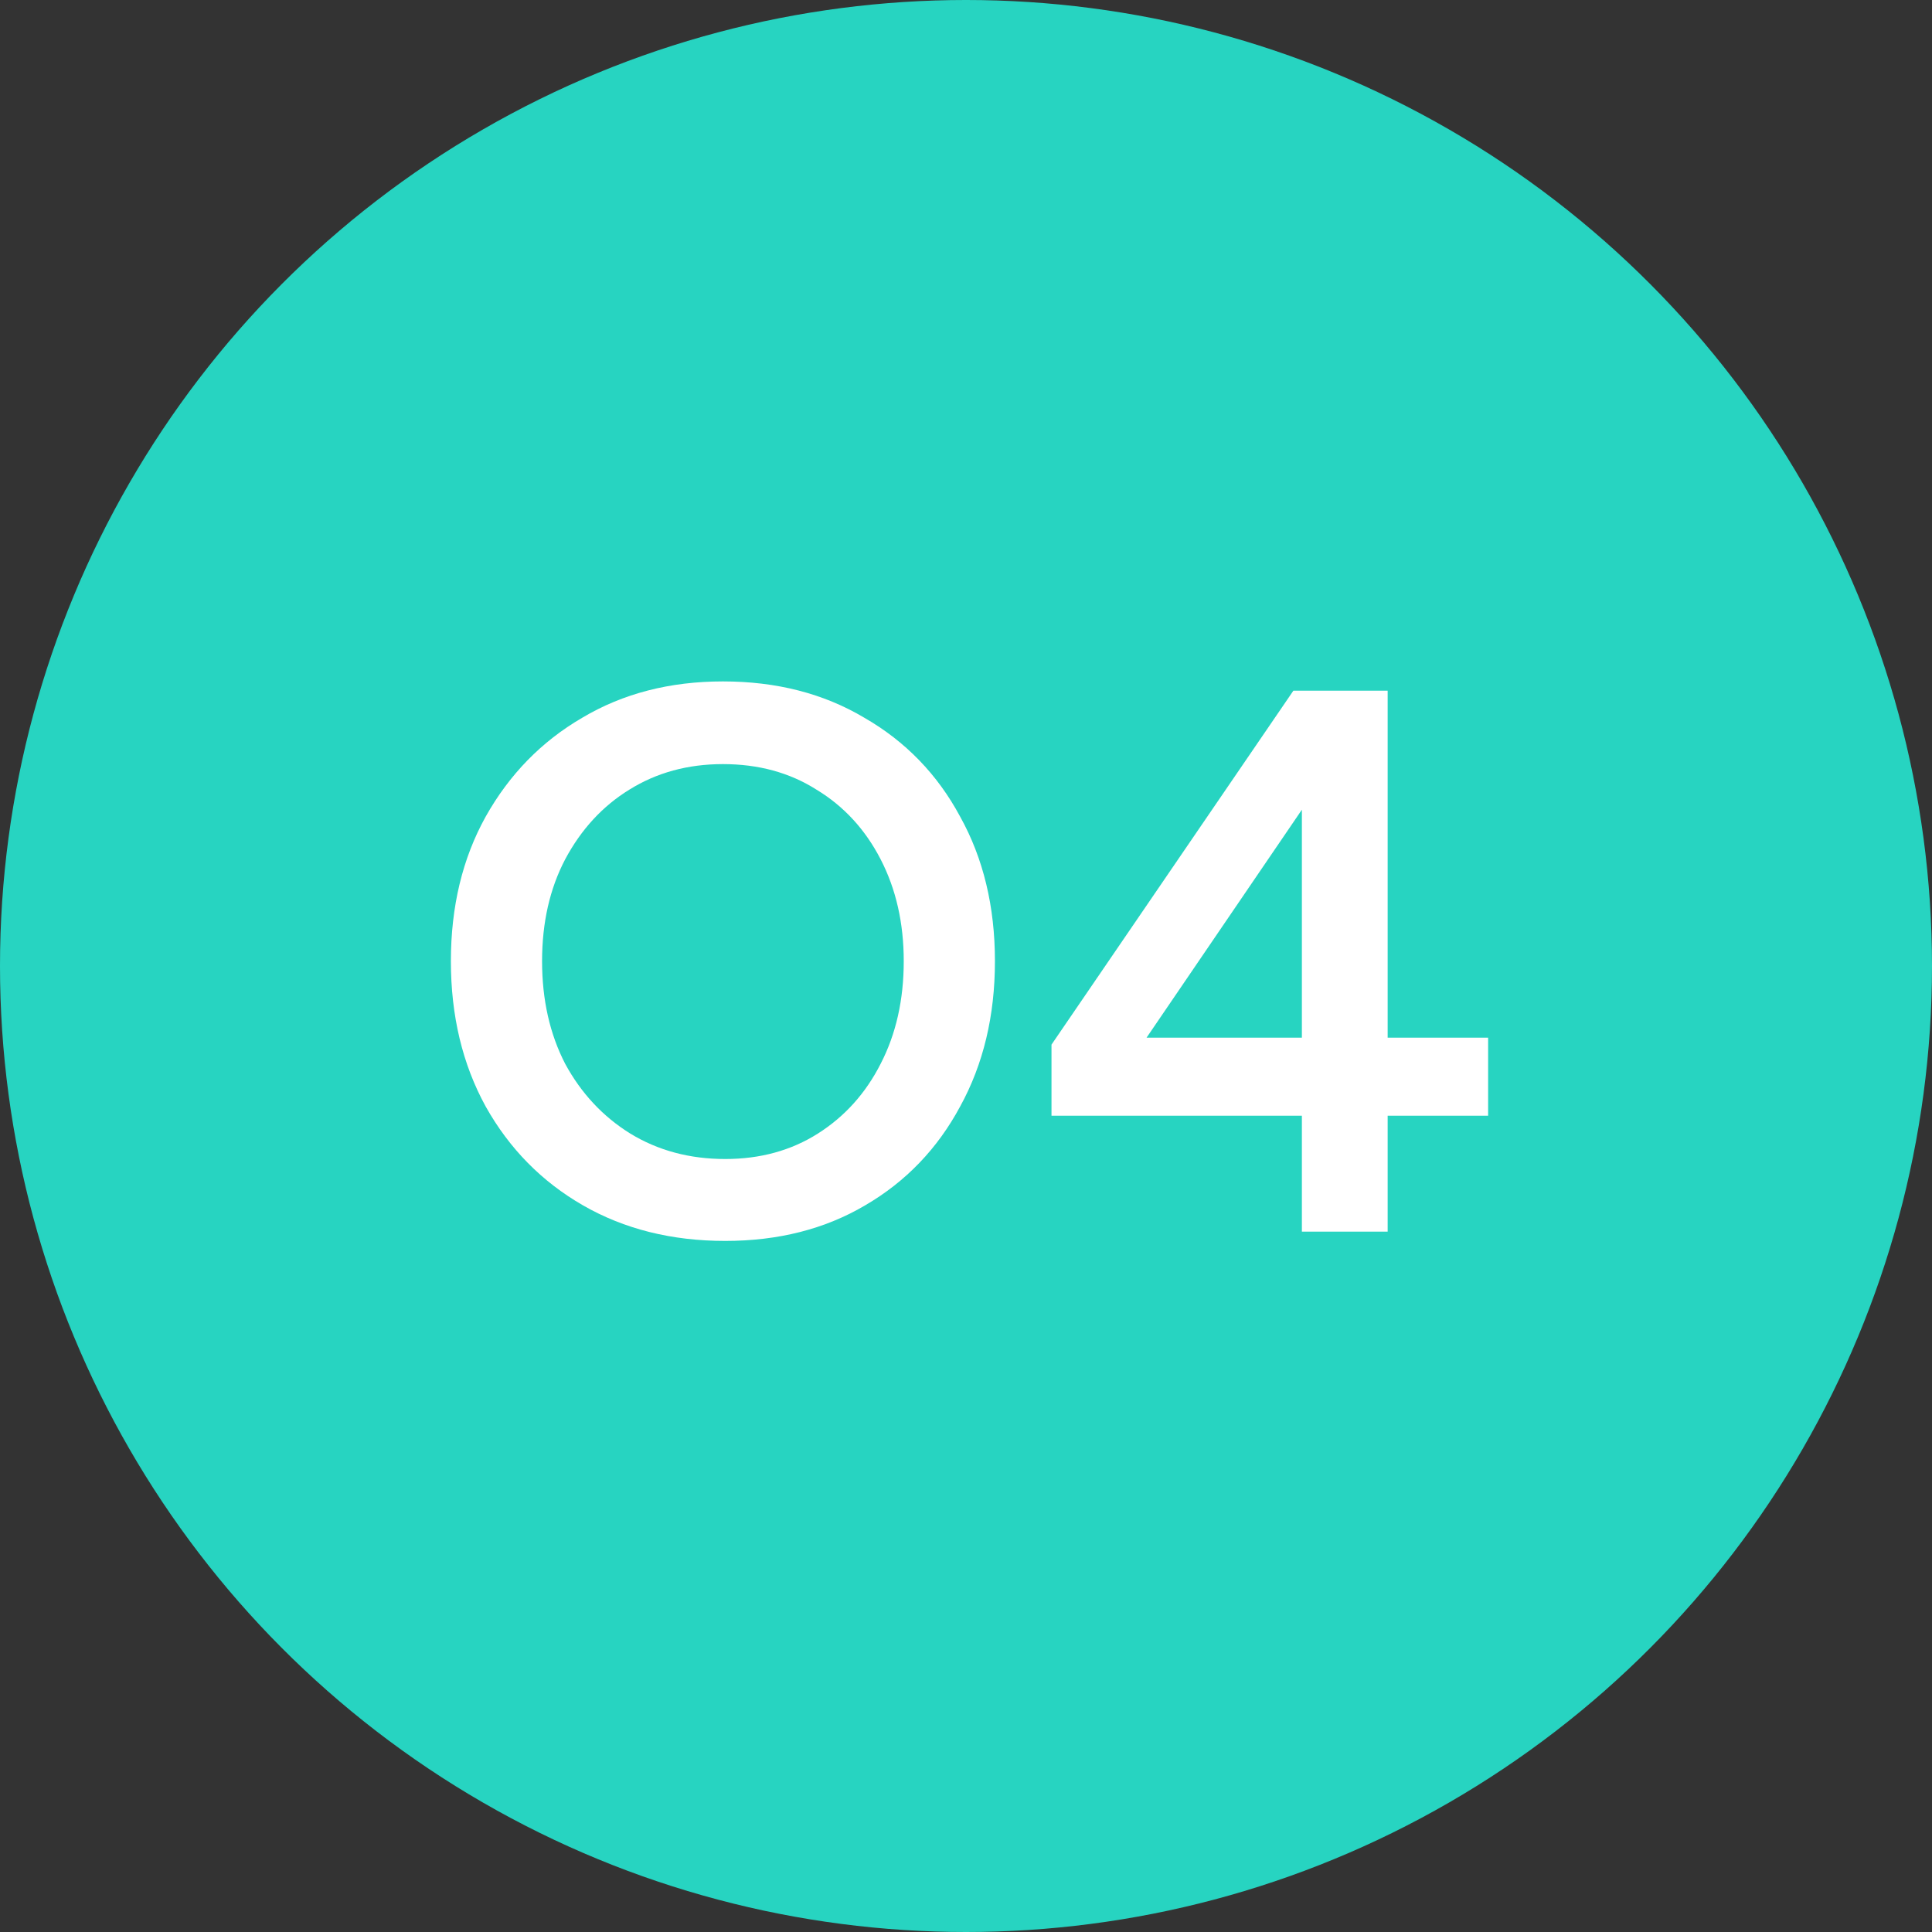
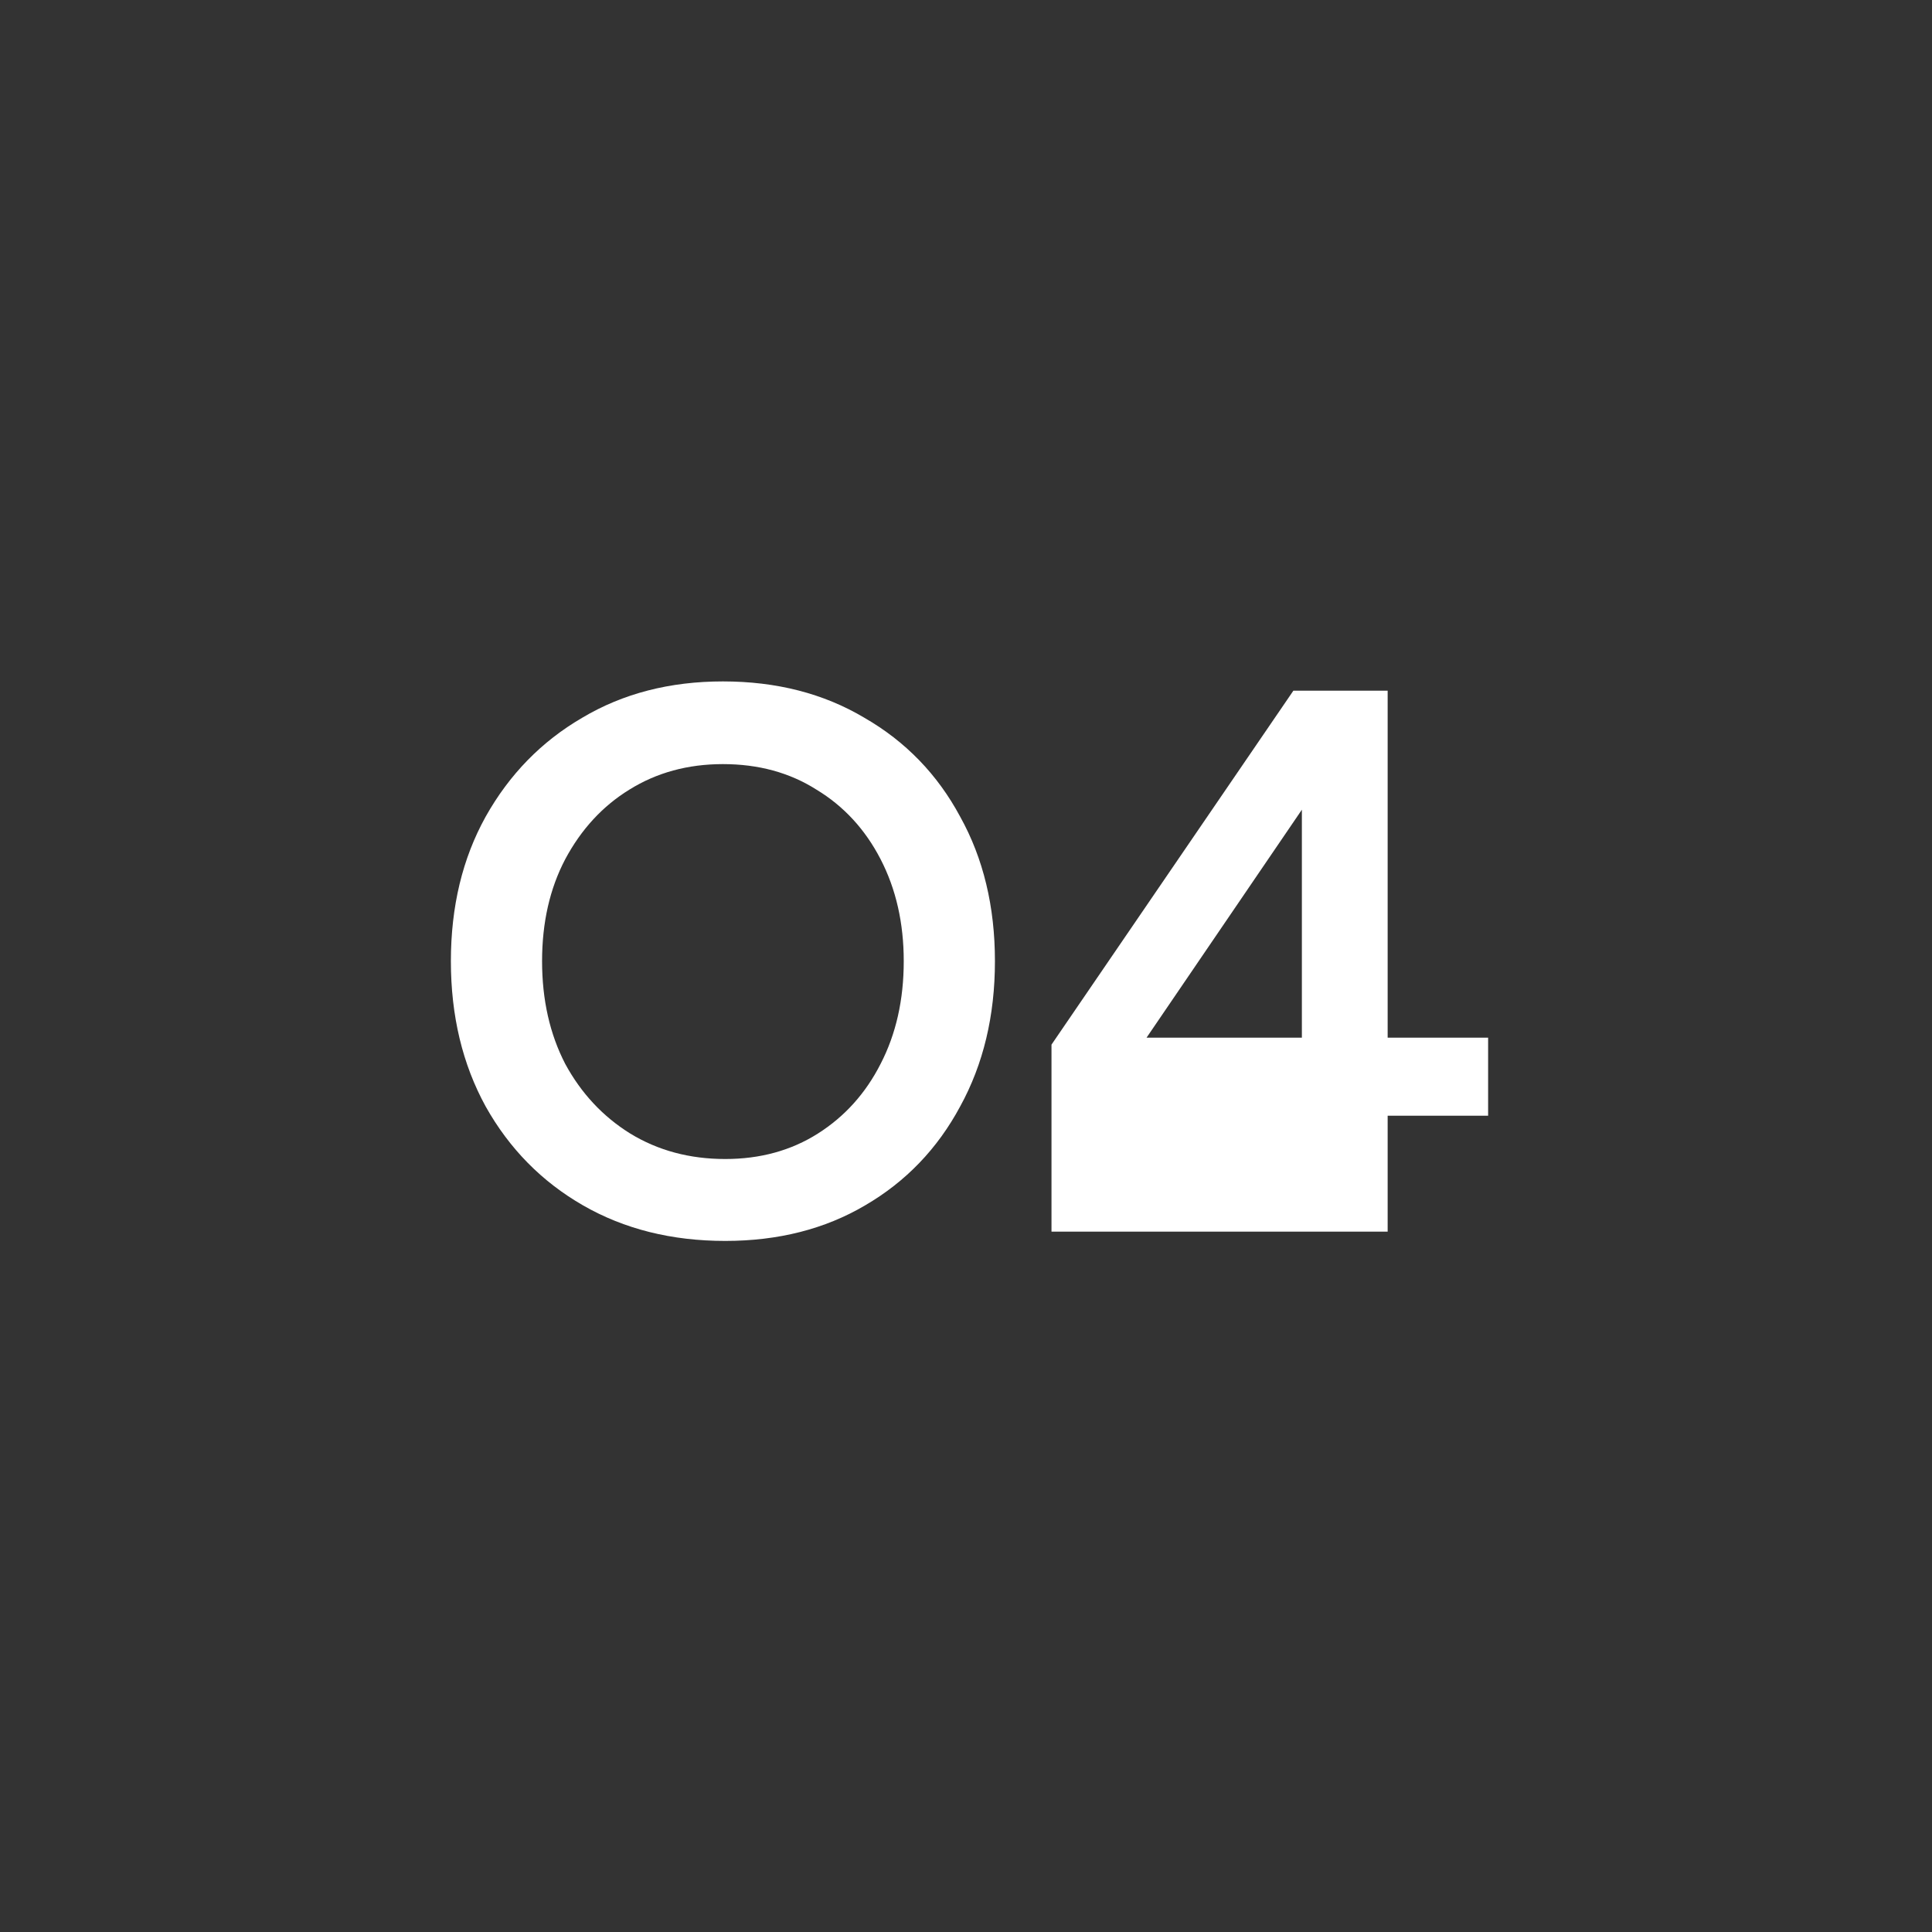
<svg xmlns="http://www.w3.org/2000/svg" width="80" height="80" viewBox="0 0 80 80" fill="none">
  <rect x="0" y="0" width="80" height="80" fill="#333333" stroke="none" />
-   <circle cx="40" cy="40" r="40" fill="#27D4C1" />
-   <path d="M30.03 51.384C27.811 51.384 25.849 50.893 24.142 49.912C22.435 48.931 21.091 47.565 20.11 45.816C19.15 44.067 18.67 42.061 18.67 39.8C18.67 37.539 19.15 35.544 20.11 33.816C21.091 32.067 22.424 30.701 24.11 29.72C25.795 28.717 27.736 28.216 29.934 28.216C32.153 28.216 34.105 28.717 35.79 29.72C37.496 30.701 38.819 32.067 39.758 33.816C40.718 35.544 41.198 37.539 41.198 39.8C41.198 42.061 40.718 44.067 39.758 45.816C38.819 47.565 37.507 48.931 35.822 49.912C34.158 50.893 32.227 51.384 30.03 51.384ZM30.03 47.992C31.48 47.992 32.761 47.64 33.87 46.936C34.979 46.232 35.843 45.272 36.462 44.056C37.102 42.819 37.422 41.4 37.422 39.8C37.422 38.221 37.102 36.813 36.462 35.576C35.822 34.339 34.937 33.379 33.806 32.696C32.697 31.992 31.406 31.64 29.934 31.64C28.483 31.64 27.192 31.992 26.062 32.696C24.953 33.379 24.067 34.339 23.406 35.576C22.766 36.792 22.446 38.2 22.446 39.8C22.446 41.4 22.766 42.819 23.406 44.056C24.067 45.272 24.963 46.232 26.094 46.936C27.246 47.64 28.558 47.992 30.03 47.992ZM53.908 51V46.2H43.54V43.256L53.556 28.6H57.46V42.968H61.62V46.2H57.46V51H53.908ZM47.476 42.968H53.908V33.528L47.476 42.968Z" fill="white" />
+   <path d="M30.03 51.384C27.811 51.384 25.849 50.893 24.142 49.912C22.435 48.931 21.091 47.565 20.11 45.816C19.15 44.067 18.67 42.061 18.67 39.8C18.67 37.539 19.15 35.544 20.11 33.816C21.091 32.067 22.424 30.701 24.11 29.72C25.795 28.717 27.736 28.216 29.934 28.216C32.153 28.216 34.105 28.717 35.79 29.72C37.496 30.701 38.819 32.067 39.758 33.816C40.718 35.544 41.198 37.539 41.198 39.8C41.198 42.061 40.718 44.067 39.758 45.816C38.819 47.565 37.507 48.931 35.822 49.912C34.158 50.893 32.227 51.384 30.03 51.384ZM30.03 47.992C31.48 47.992 32.761 47.64 33.87 46.936C34.979 46.232 35.843 45.272 36.462 44.056C37.102 42.819 37.422 41.4 37.422 39.8C37.422 38.221 37.102 36.813 36.462 35.576C35.822 34.339 34.937 33.379 33.806 32.696C32.697 31.992 31.406 31.64 29.934 31.64C28.483 31.64 27.192 31.992 26.062 32.696C24.953 33.379 24.067 34.339 23.406 35.576C22.766 36.792 22.446 38.2 22.446 39.8C22.446 41.4 22.766 42.819 23.406 44.056C24.067 45.272 24.963 46.232 26.094 46.936C27.246 47.64 28.558 47.992 30.03 47.992ZM53.908 51H43.54V43.256L53.556 28.6H57.46V42.968H61.62V46.2H57.46V51H53.908ZM47.476 42.968H53.908V33.528L47.476 42.968Z" fill="white" />
</svg>